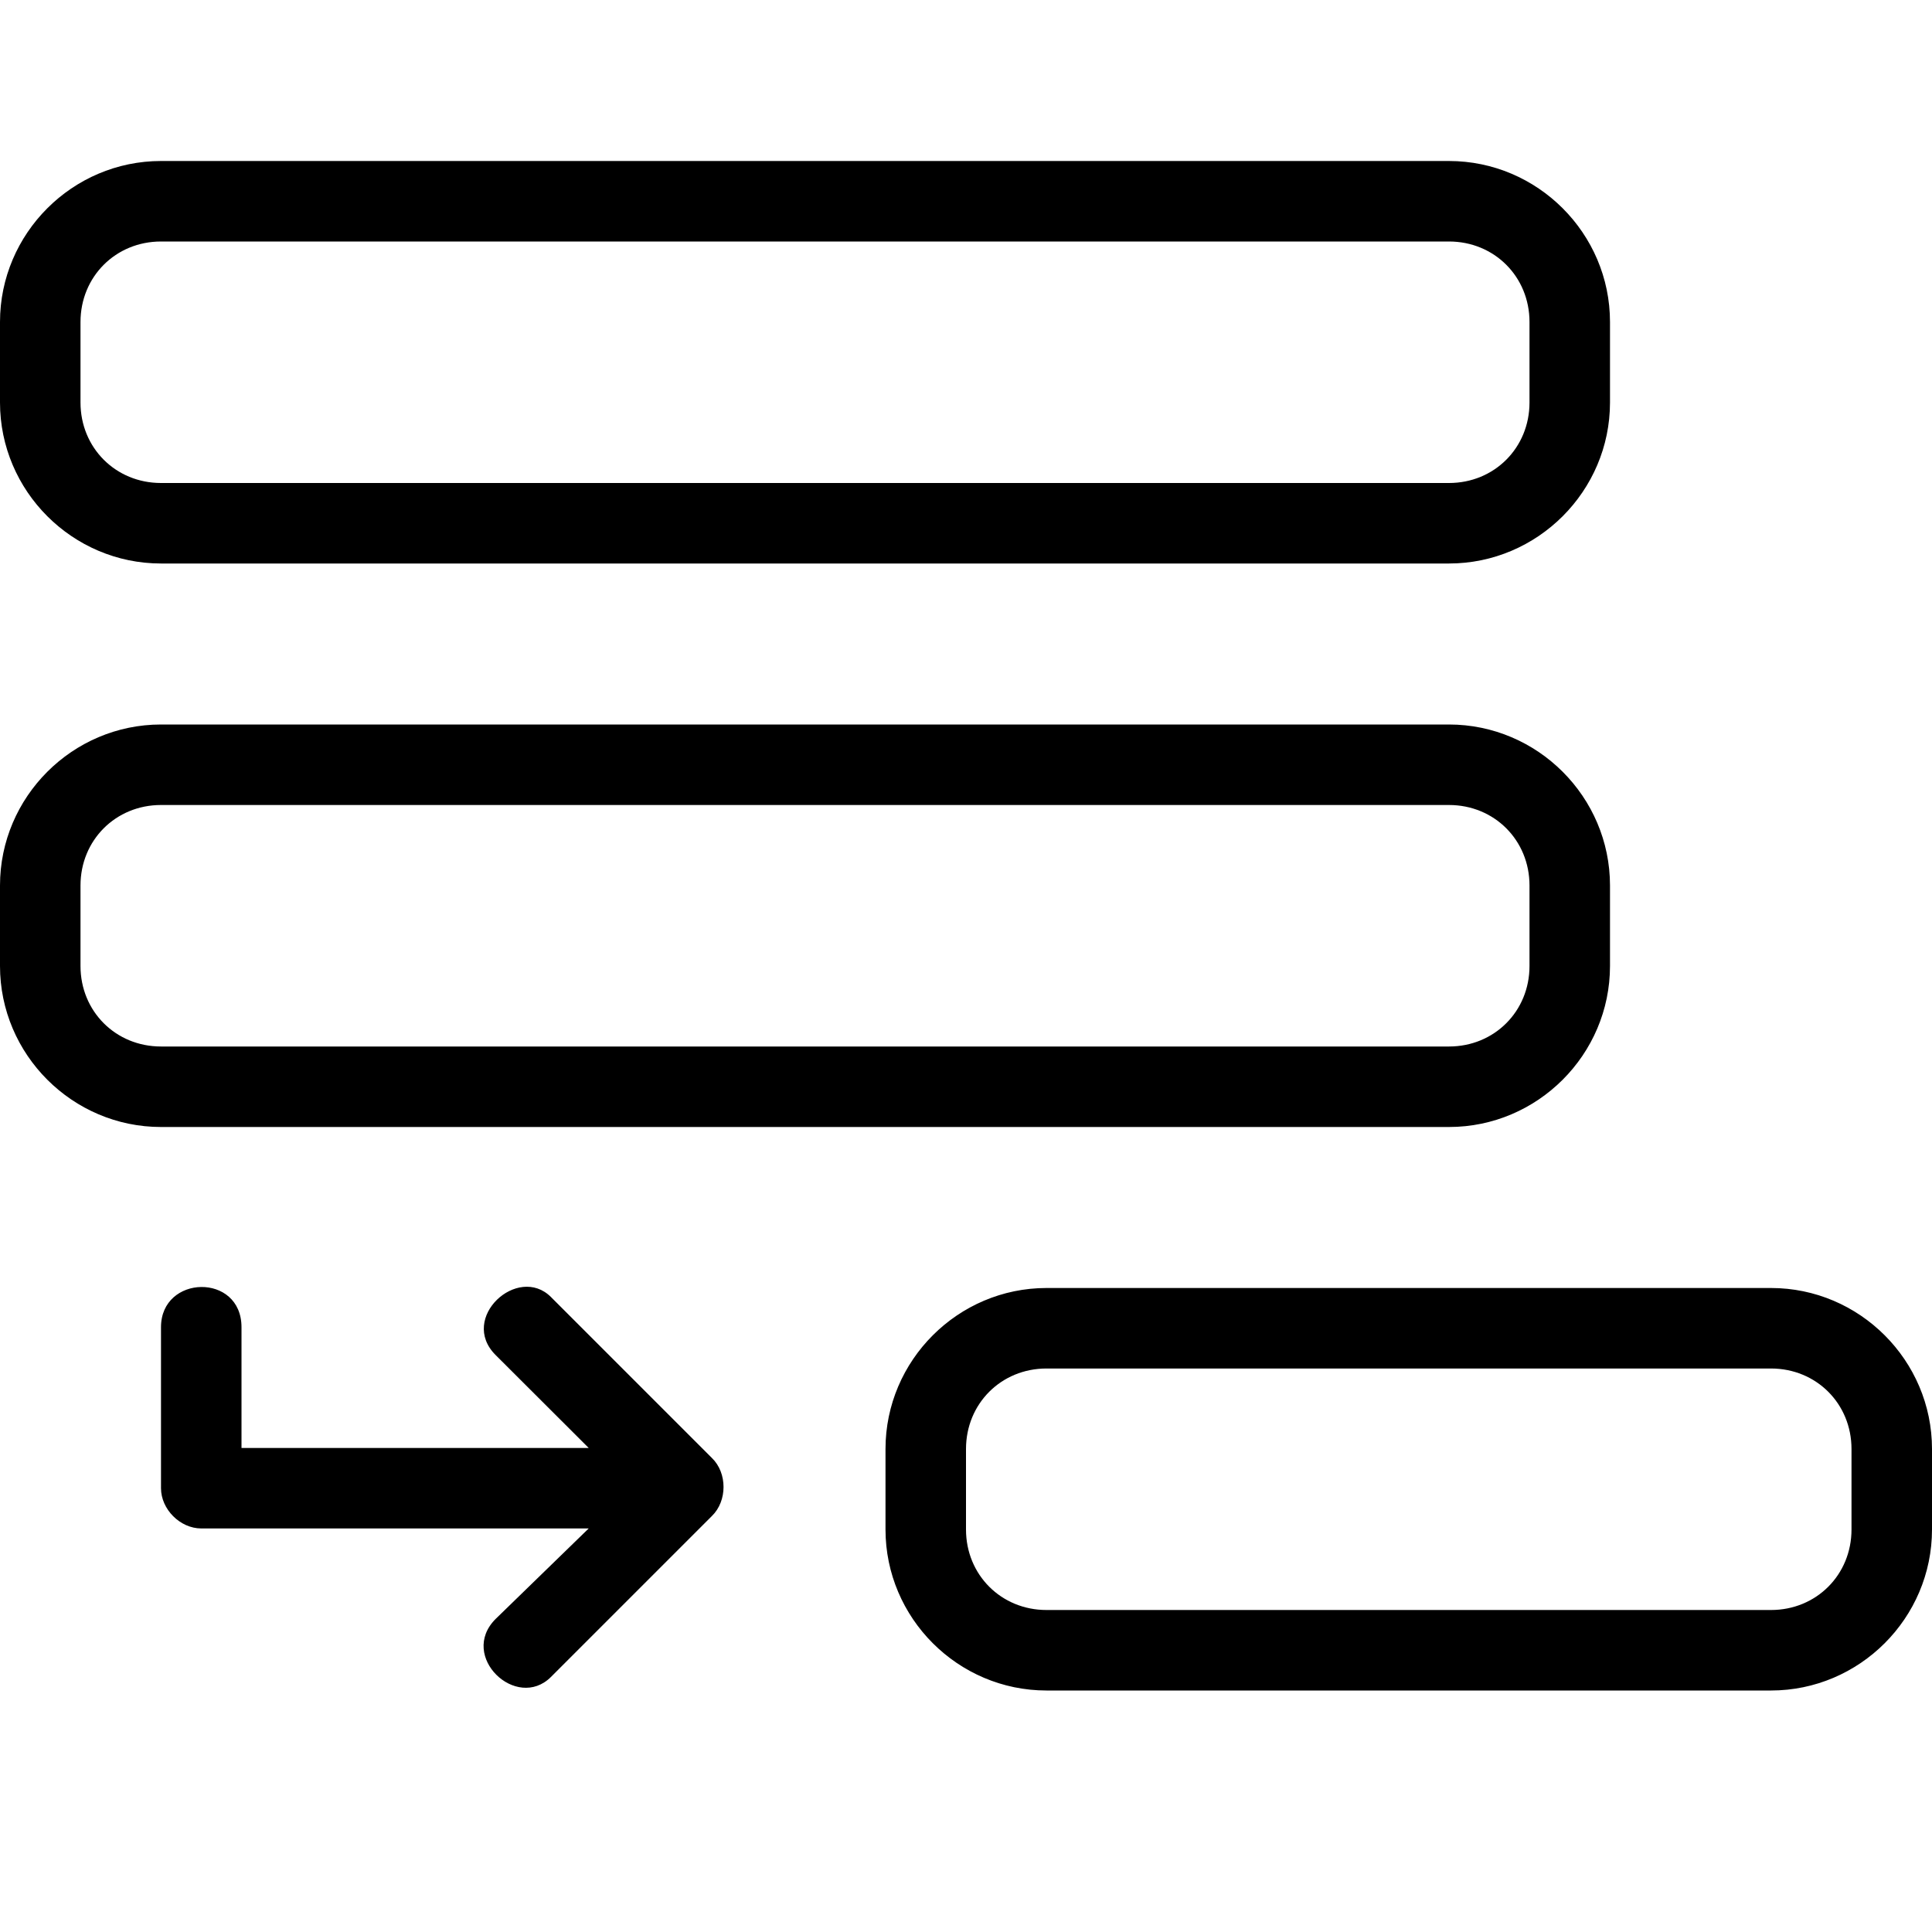
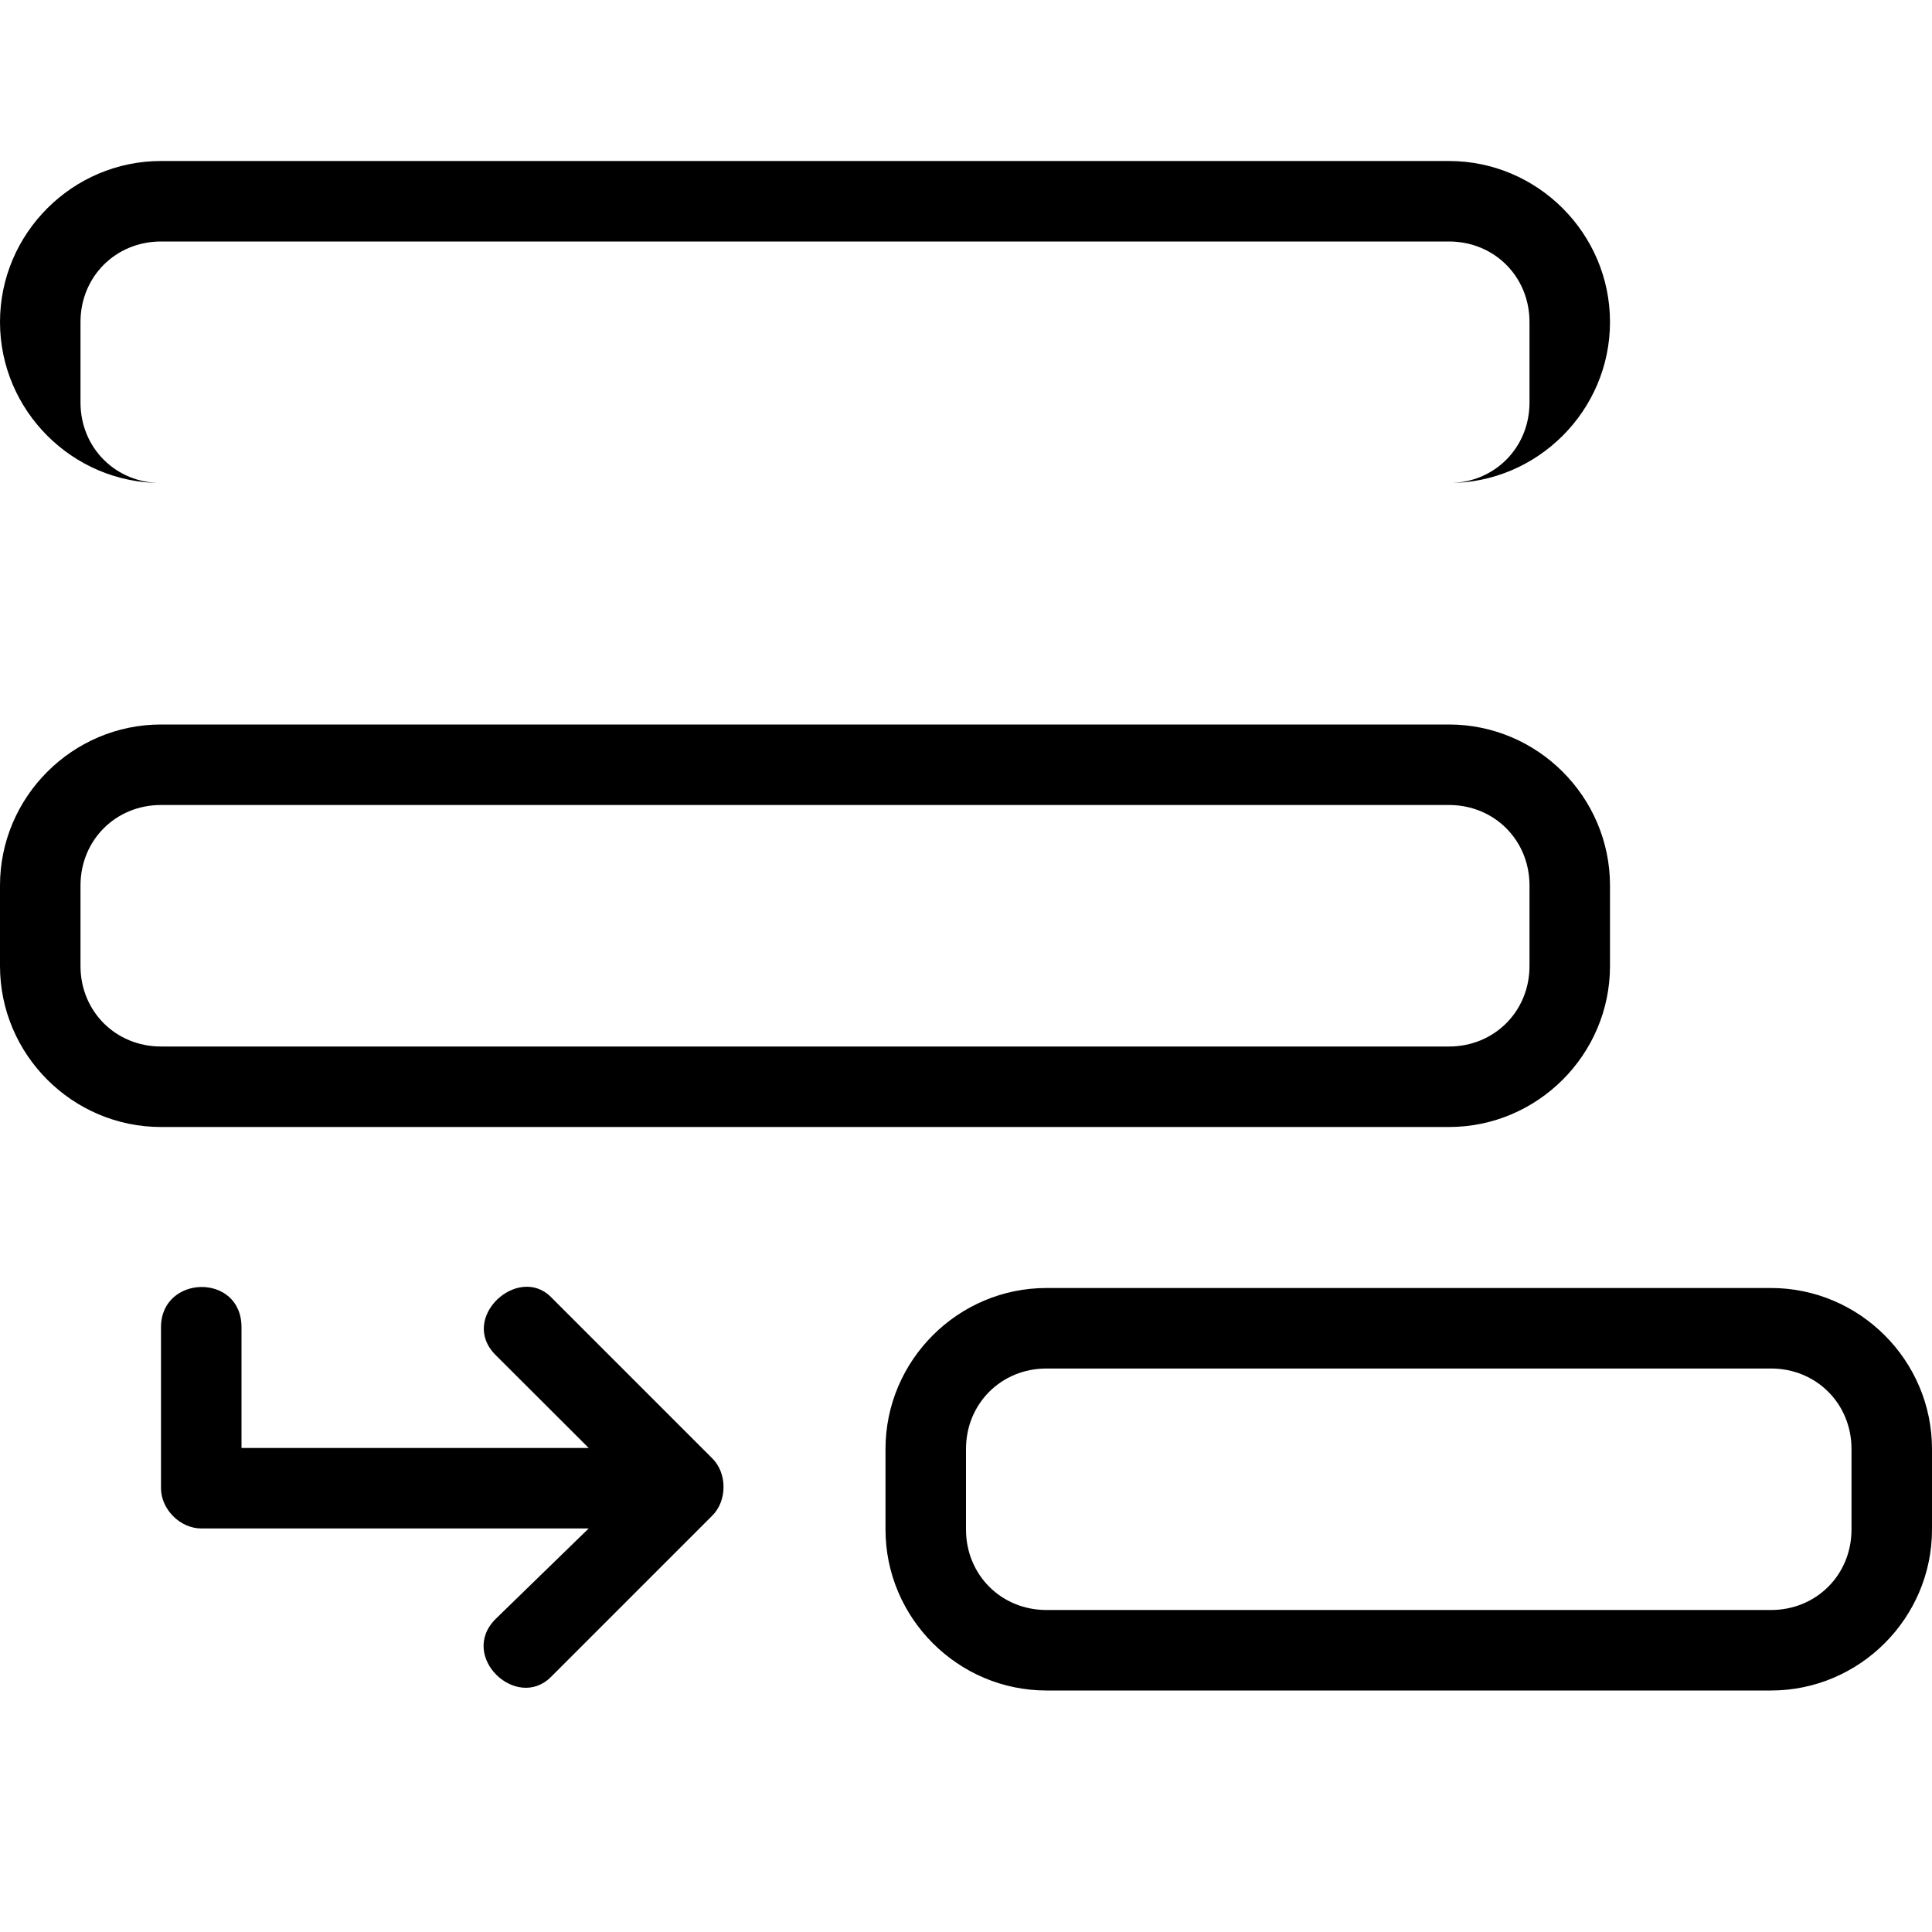
<svg xmlns="http://www.w3.org/2000/svg" width="24" height="24">
-   <path d="M2 2C.9 2 0 2.9 0 4v1c0 1.1.9 2 2 2h16c1.1 0 2-.9 2-2V4c0-1.1-.9-2-2-2H2zm0 1h16c.563 0 1 .437 1 1v1c0 .563-.437 1-1 1H2c-.563 0-1-.437-1-1V4c0-.563.437-1 1-1zm0 13.487v2c0 .262.238.5.5.5h4.813l-1.157 1.125c-.462.463.26 1.146.688.72l2-2c.192-.187.192-.534 0-.72l-2-2c-.41-.41-1.148.26-.688.72l1.157 1.155H3v-1.5c0-.678-1-.654-1 0zM13 16c-1.1 0-2 .9-2 2v1c0 1.1.9 2 2 2h9c1.1 0 2-.9 2-2v-1c0-1.1-.9-2-2-2h-9zm0 1h9c.563 0 1 .437 1 1v1c0 .563-.437 1-1 1h-9c-.563 0-1-.437-1-1v-1c0-.563.437-1 1-1zM2 9c-1.1 0-2 .9-2 2v1c0 1.1.9 2 2 2h16c1.1 0 2-.9 2-2v-1c0-1.1-.9-2-2-2H2zm0 1h16c.563 0 1 .437 1 1v1c0 .563-.437 1-1 1H2c-.563 0-1-.437-1-1v-1c0-.563.437-1 1-1z" />
+   <path d="M2 2C.9 2 0 2.9 0 4c0 1.1.9 2 2 2h16c1.1 0 2-.9 2-2V4c0-1.1-.9-2-2-2H2zm0 1h16c.563 0 1 .437 1 1v1c0 .563-.437 1-1 1H2c-.563 0-1-.437-1-1V4c0-.563.437-1 1-1zm0 13.487v2c0 .262.238.5.5.5h4.813l-1.157 1.125c-.462.463.26 1.146.688.72l2-2c.192-.187.192-.534 0-.72l-2-2c-.41-.41-1.148.26-.688.72l1.157 1.155H3v-1.5c0-.678-1-.654-1 0zM13 16c-1.1 0-2 .9-2 2v1c0 1.1.9 2 2 2h9c1.1 0 2-.9 2-2v-1c0-1.1-.9-2-2-2h-9zm0 1h9c.563 0 1 .437 1 1v1c0 .563-.437 1-1 1h-9c-.563 0-1-.437-1-1v-1c0-.563.437-1 1-1zM2 9c-1.1 0-2 .9-2 2v1c0 1.1.9 2 2 2h16c1.1 0 2-.9 2-2v-1c0-1.1-.9-2-2-2H2zm0 1h16c.563 0 1 .437 1 1v1c0 .563-.437 1-1 1H2c-.563 0-1-.437-1-1v-1c0-.563.437-1 1-1z" />
</svg>